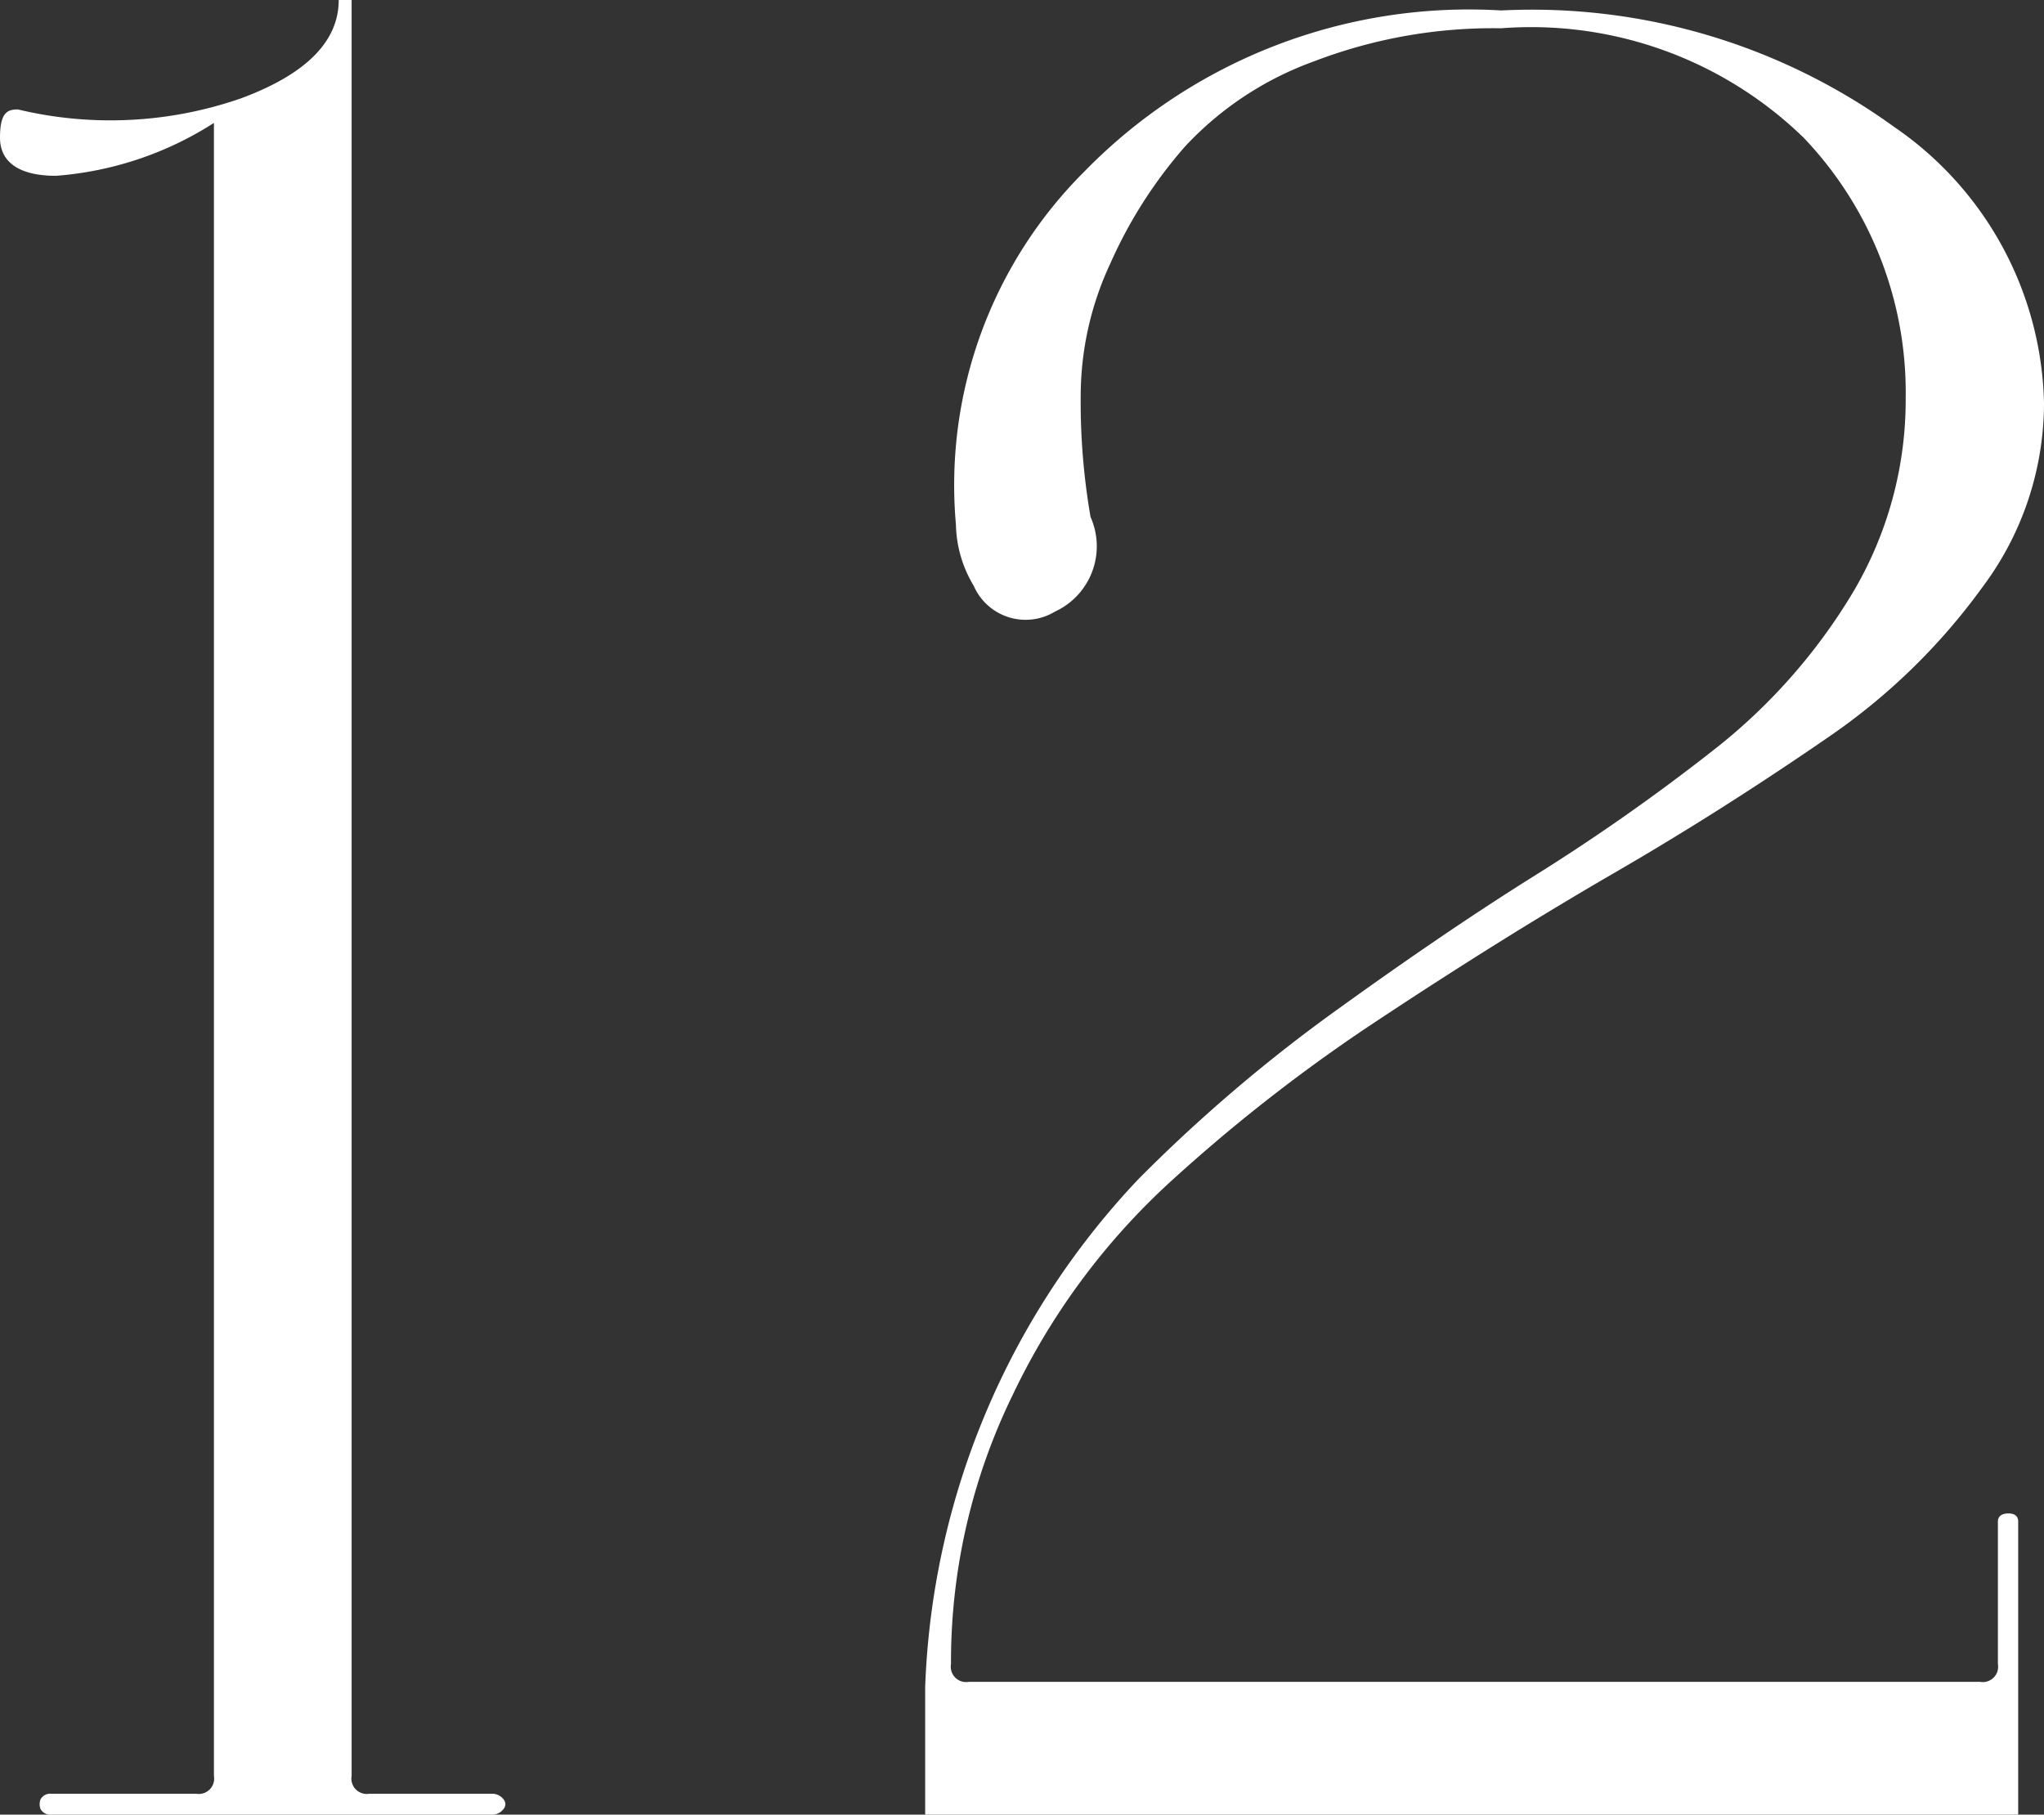
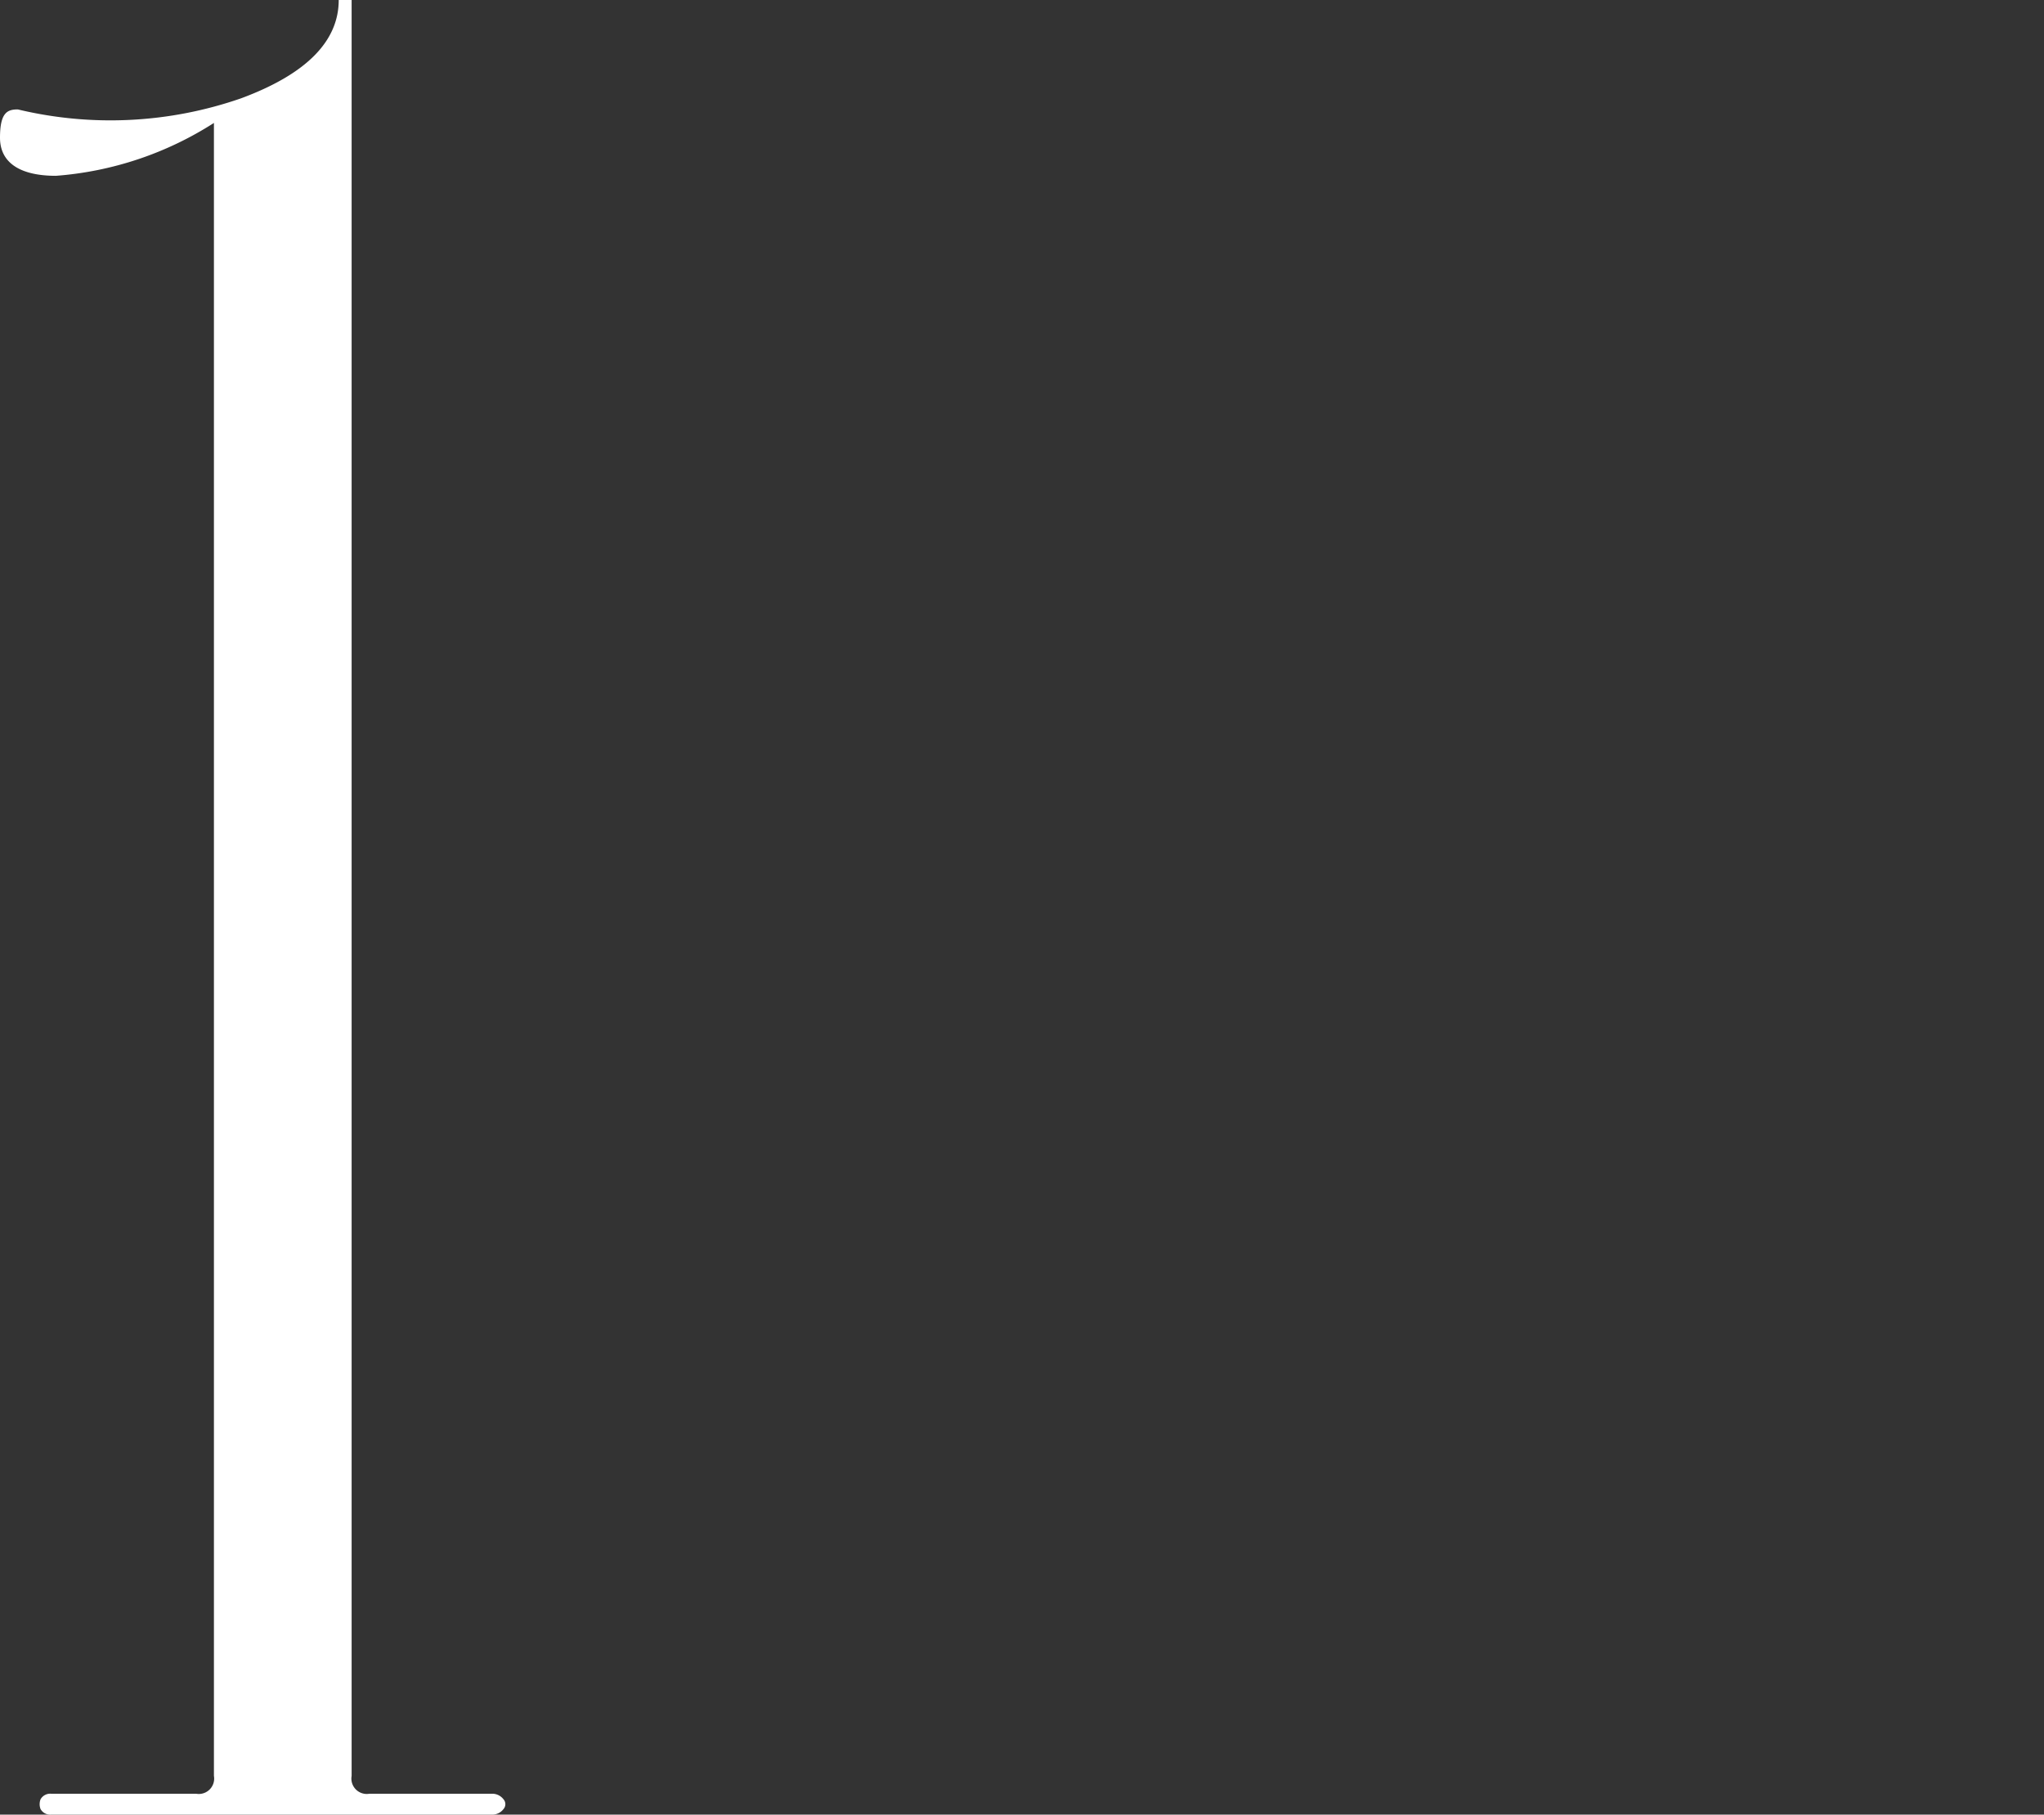
<svg xmlns="http://www.w3.org/2000/svg" viewBox="0 0 33.25 29.52">
  <rect x="0" y="0" width="33.25" height="29.52" fill="#333333" stroke="none" />
  <defs>
    <style>.cls-1{fill:#fff;}</style>
  </defs>
  <g id="Layer_2" data-name="Layer 2">
    <g id="Слой_1" data-name="Слой 1">
      <path class="cls-1" d="M.91,2.86C.33,2.86,0,2.65,0,2.24s.12-.46.29-.46A6.47,6.47,0,0,0,3.92,1.6C5,1.2,5.51.66,5.51,0h.21V28.89a.25.25,0,0,0,.29.29H8a.23.23,0,0,1,.19.09.12.12,0,0,1,0,.16.23.23,0,0,1-.19.09H.83a.18.18,0,0,1-.17-.09.22.22,0,0,1,0-.16.18.18,0,0,1,.17-.09H3.19a.25.25,0,0,0,.29-.29V2A5.53,5.53,0,0,1,.91,2.86Z" />
-       <path class="cls-1" d="M15.05,29.52V27.44a12.68,12.68,0,0,1,3.48-8.27,25.63,25.63,0,0,1,3.09-2.65c1.12-.81,2.22-1.57,3.32-2.26a33.1,33.1,0,0,0,3-2.11,9.36,9.36,0,0,0,2.2-2.51A6.14,6.14,0,0,0,31,6.47a6,6,0,0,0-1.66-4.23A6.36,6.36,0,0,0,24.42.46,8.13,8.13,0,0,0,21.37,1a5.34,5.34,0,0,0-2.09,1.38,7.48,7.48,0,0,0-1.22,1.91,5.1,5.1,0,0,0-.48,2.12,11,11,0,0,0,.16,2,1.17,1.17,0,0,1-.58,1.54.92.92,0,0,1-1.32-.42,2,2,0,0,1-.29-1,7.2,7.2,0,0,1,2.09-5.74A8.74,8.74,0,0,1,24.42.17a10.05,10.05,0,0,1,6.4,1.9,5.59,5.59,0,0,1,2.43,4.48,5,5,0,0,1-1,3A10.21,10.21,0,0,1,29.73,12c-1.06.73-2.21,1.47-3.47,2.2s-2.52,1.52-3.79,2.36A27.23,27.23,0,0,0,19,19.26a11.25,11.25,0,0,0-2.53,3.44,9.89,9.89,0,0,0-1,4.37.25.25,0,0,0,.29.29H32.21a.25.25,0,0,0,.29-.29V24.75c0-.08.06-.13.17-.13s.16.05.16.13v4.77Z" />
    </g>
  </g>
</svg>